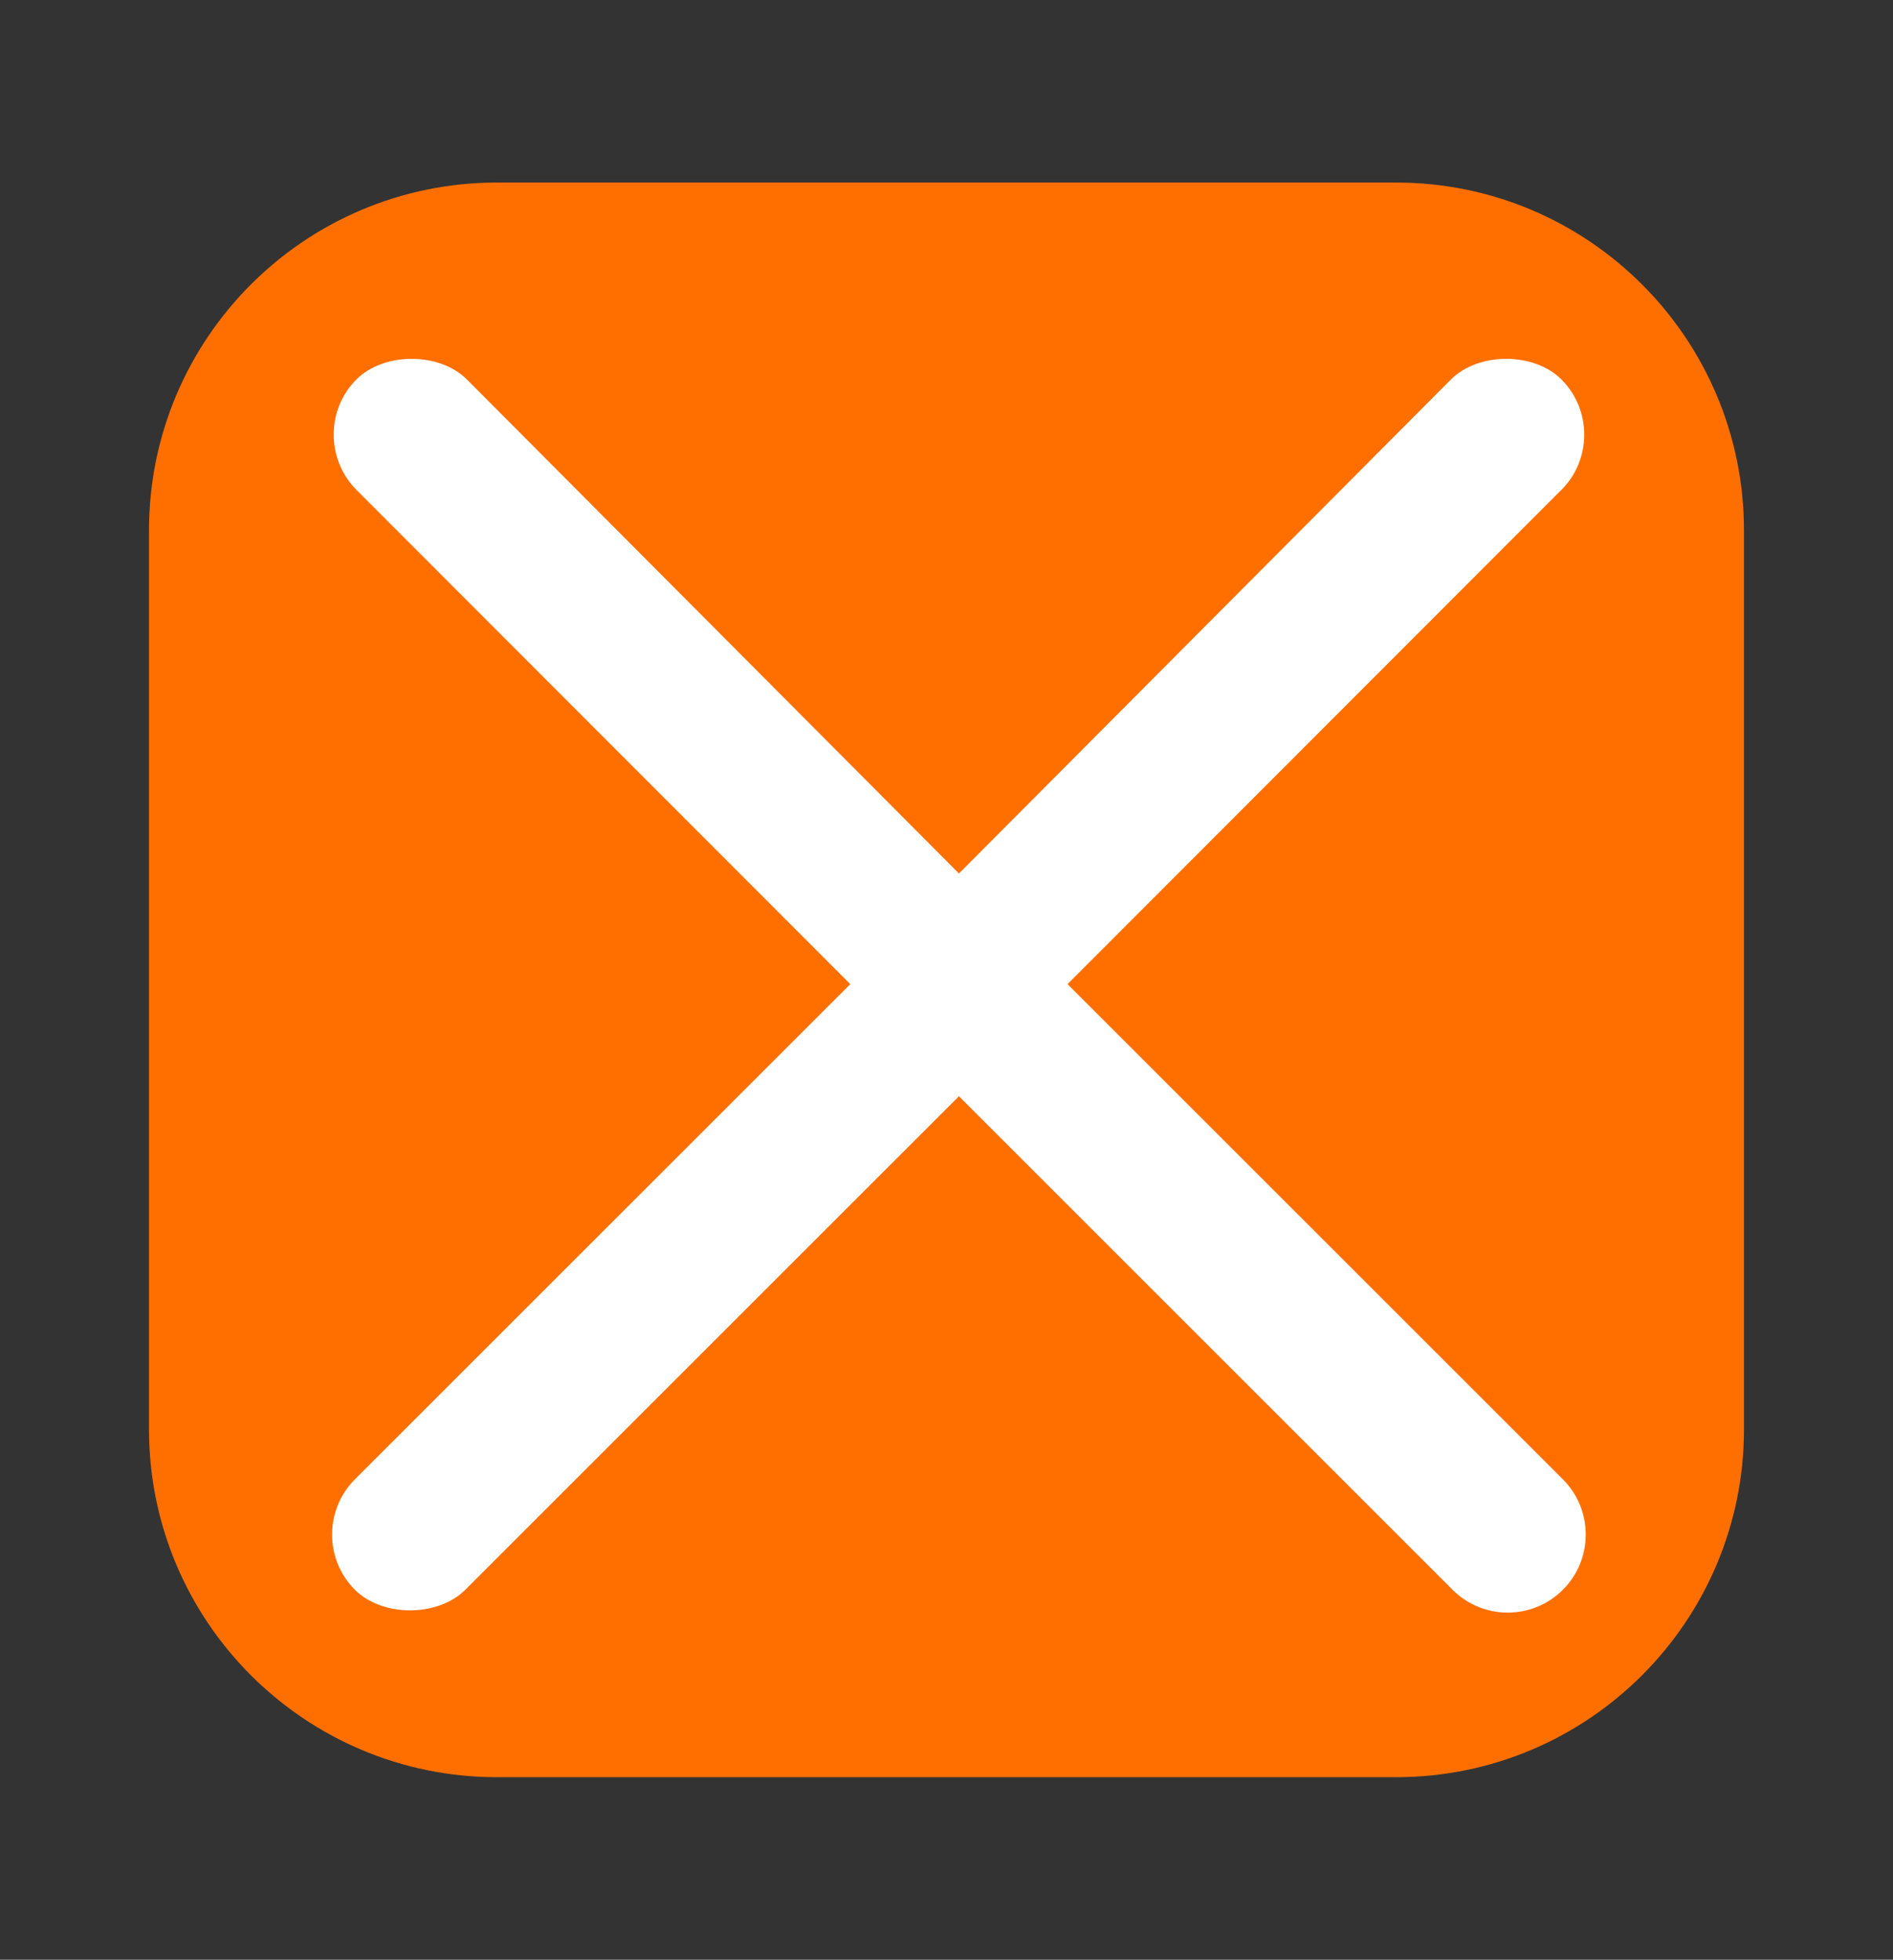
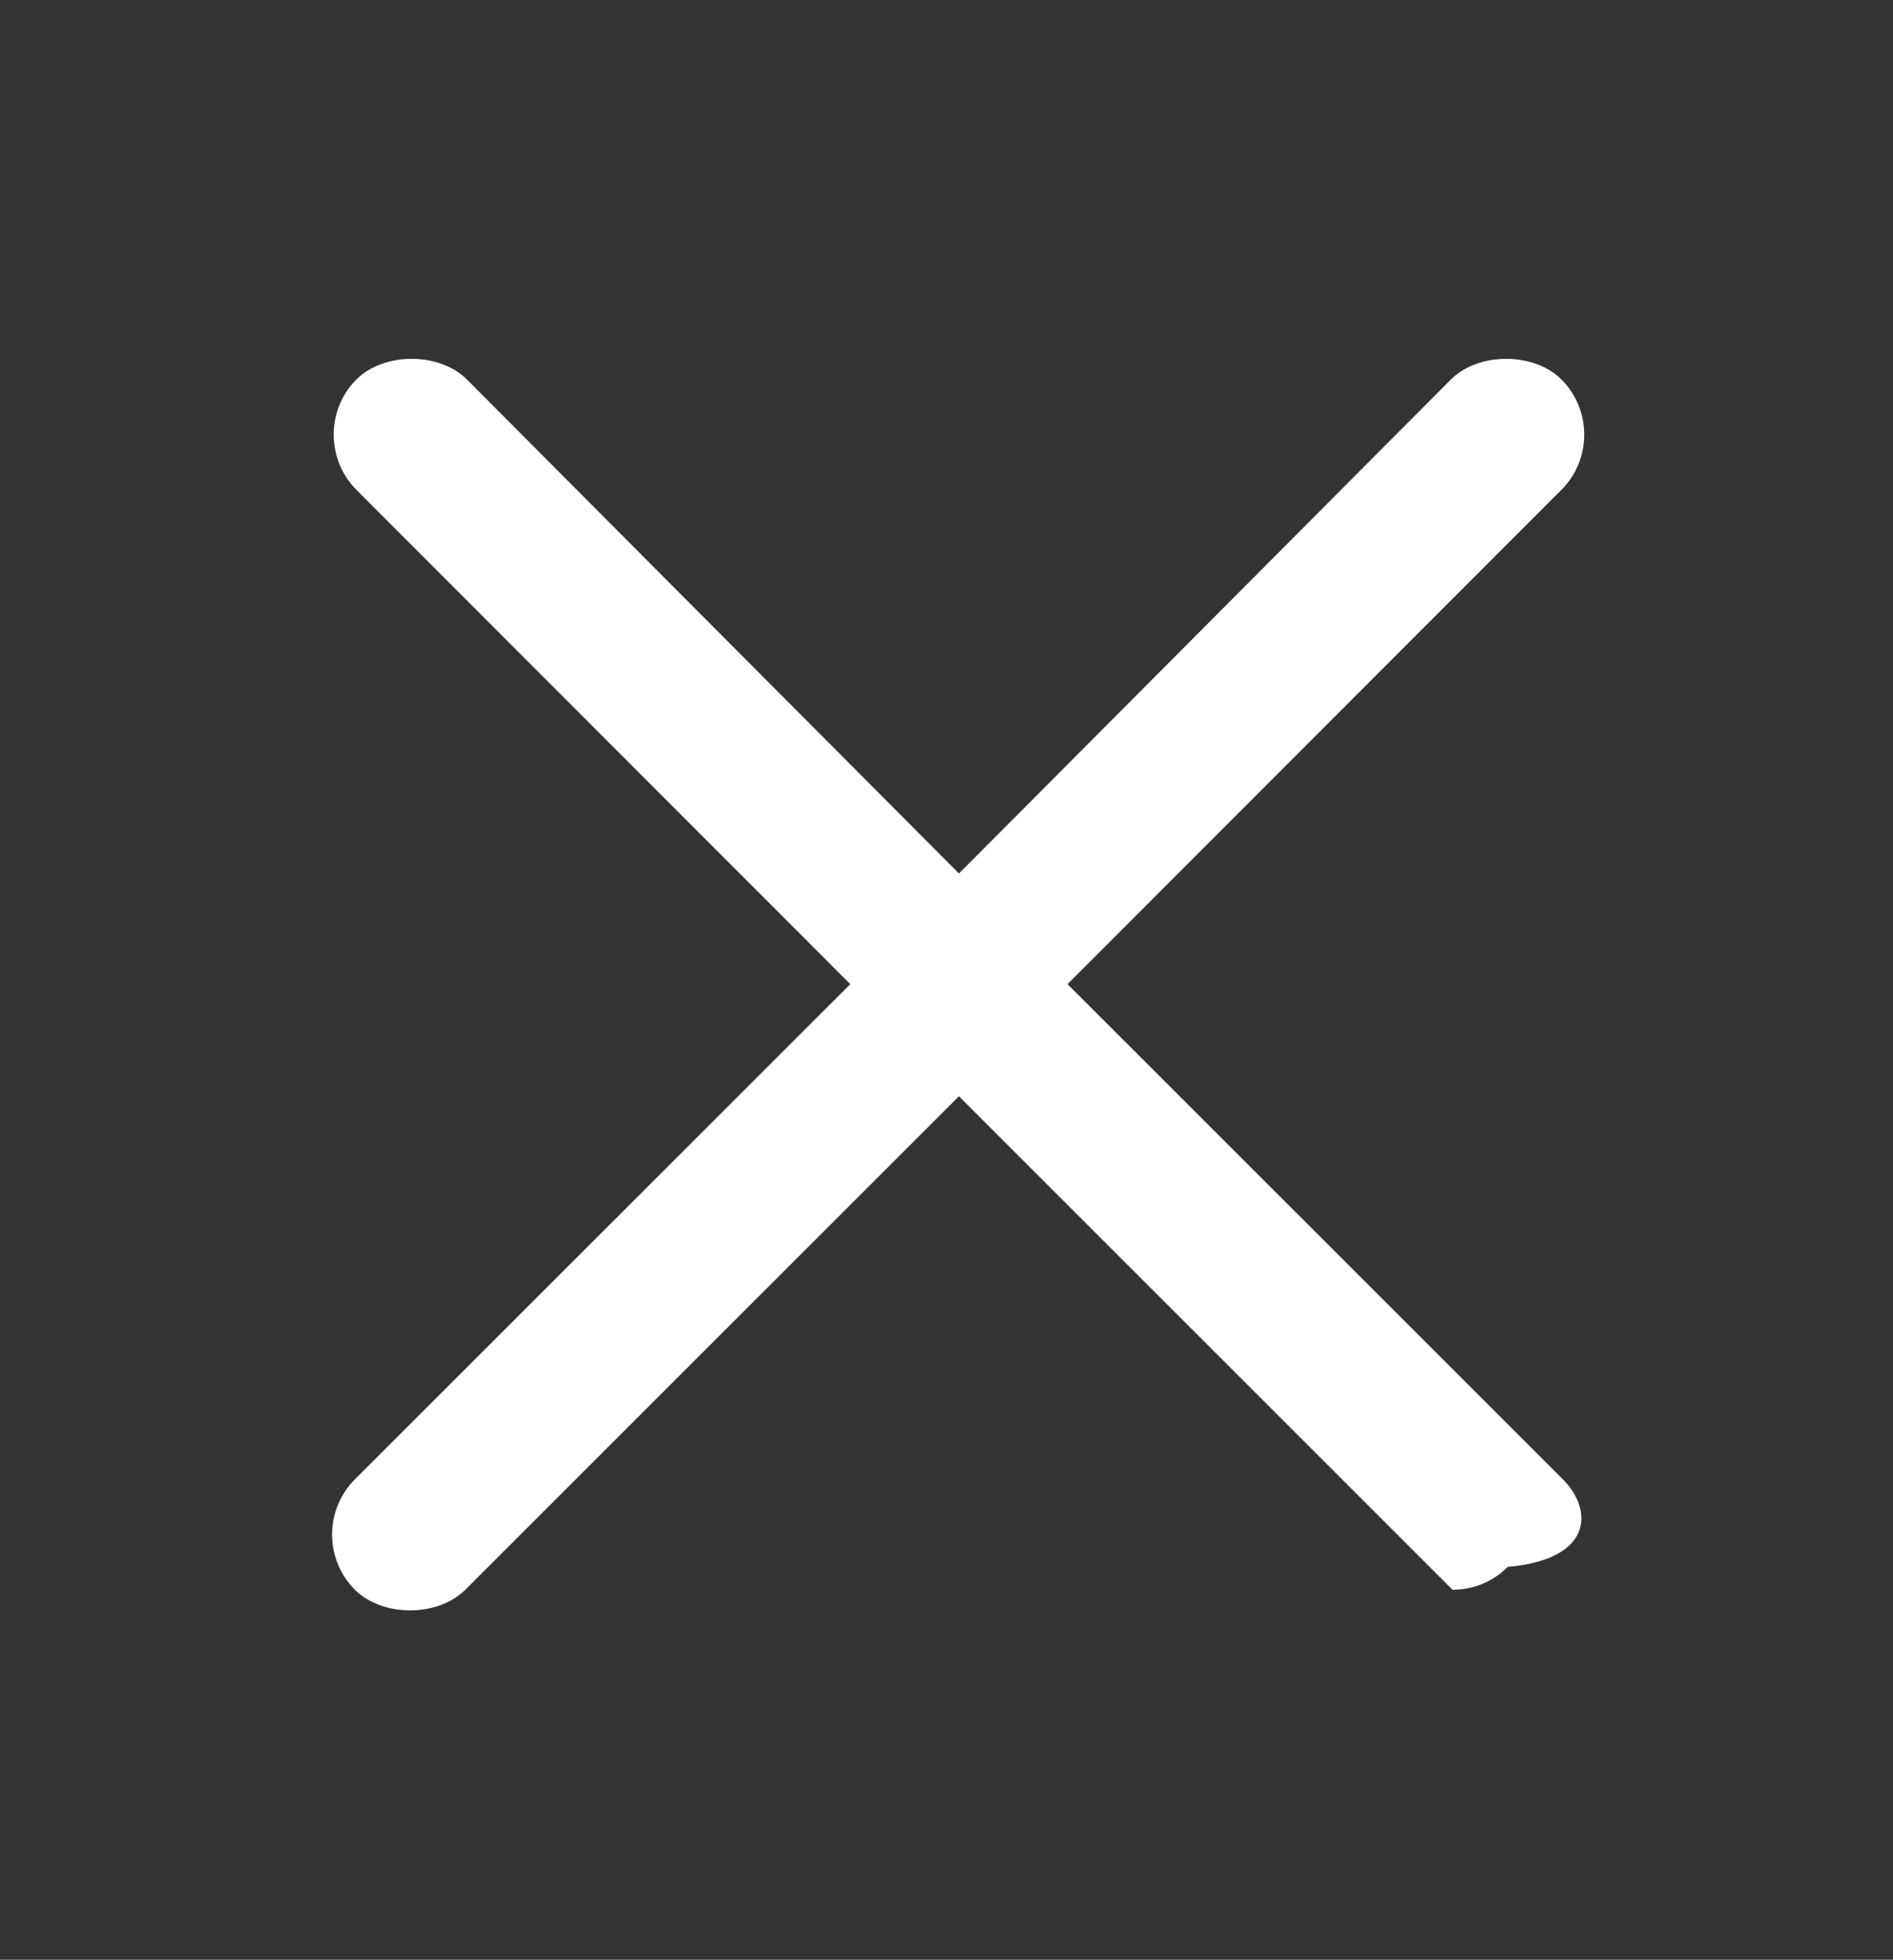
<svg xmlns="http://www.w3.org/2000/svg" version="1.1" id="Layer_1" x="0px" y="0px" width="65.277px" height="67.592px" viewBox="0 0 65.277 67.592" enable-background="new 0 0 65.277 67.592" xml:space="preserve">
  <rect x="0" y="0" width="65.277" height="67.592" fill="#333333" stroke="none" />
-   <path fill="#FF6F00" d="M60.138,49.296c0,6.627-5.373,12-12,12h-31c-6.627,0-12-5.373-12-12v-31c0-6.627,5.373-12,12-12h31  c6.627,0,12,5.373,12,12V49.296z" />
-   <path fill="#FFFFFF" d="M53.893,51.021L36.812,33.943c3.473-3.478,15.879-15.897,16.949-16.967l0.084-0.082  c1.047-1.05,1.046-2.757-0.002-3.807c-0.949-0.947-2.858-0.949-3.81,0.001L33.068,30.127l-16.969-17.04  c-0.949-0.947-2.857-0.949-3.81,0.001c-1.045,1.049-1.044,2.758,0.009,3.815c0.087,0.085,3.091,3.093,15.734,15.75l1.289,1.291  L12.236,51.025c-1.047,1.051-1.046,2.758,0.001,3.805c0.949,0.949,2.86,0.949,3.809,0l17.021-17.02l17.021,17.021  c0.511,0.508,1.187,0.788,1.902,0.788c0.72,0,1.396-0.28,1.904-0.789C54.945,53.782,54.944,52.073,53.893,51.021z" />
+   <path fill="#FFFFFF" d="M53.893,51.021L36.812,33.943c3.473-3.478,15.879-15.897,16.949-16.967l0.084-0.082  c1.047-1.05,1.046-2.757-0.002-3.807c-0.949-0.947-2.858-0.949-3.81,0.001L33.068,30.127l-16.969-17.04  c-0.949-0.947-2.857-0.949-3.81,0.001c-1.045,1.049-1.044,2.758,0.009,3.815c0.087,0.085,3.091,3.093,15.734,15.75l1.289,1.291  L12.236,51.025c-1.047,1.051-1.046,2.758,0.001,3.805c0.949,0.949,2.86,0.949,3.809,0l17.021-17.02l17.021,17.021  c0.72,0,1.396-0.28,1.904-0.789C54.945,53.782,54.944,52.073,53.893,51.021z" />
</svg>